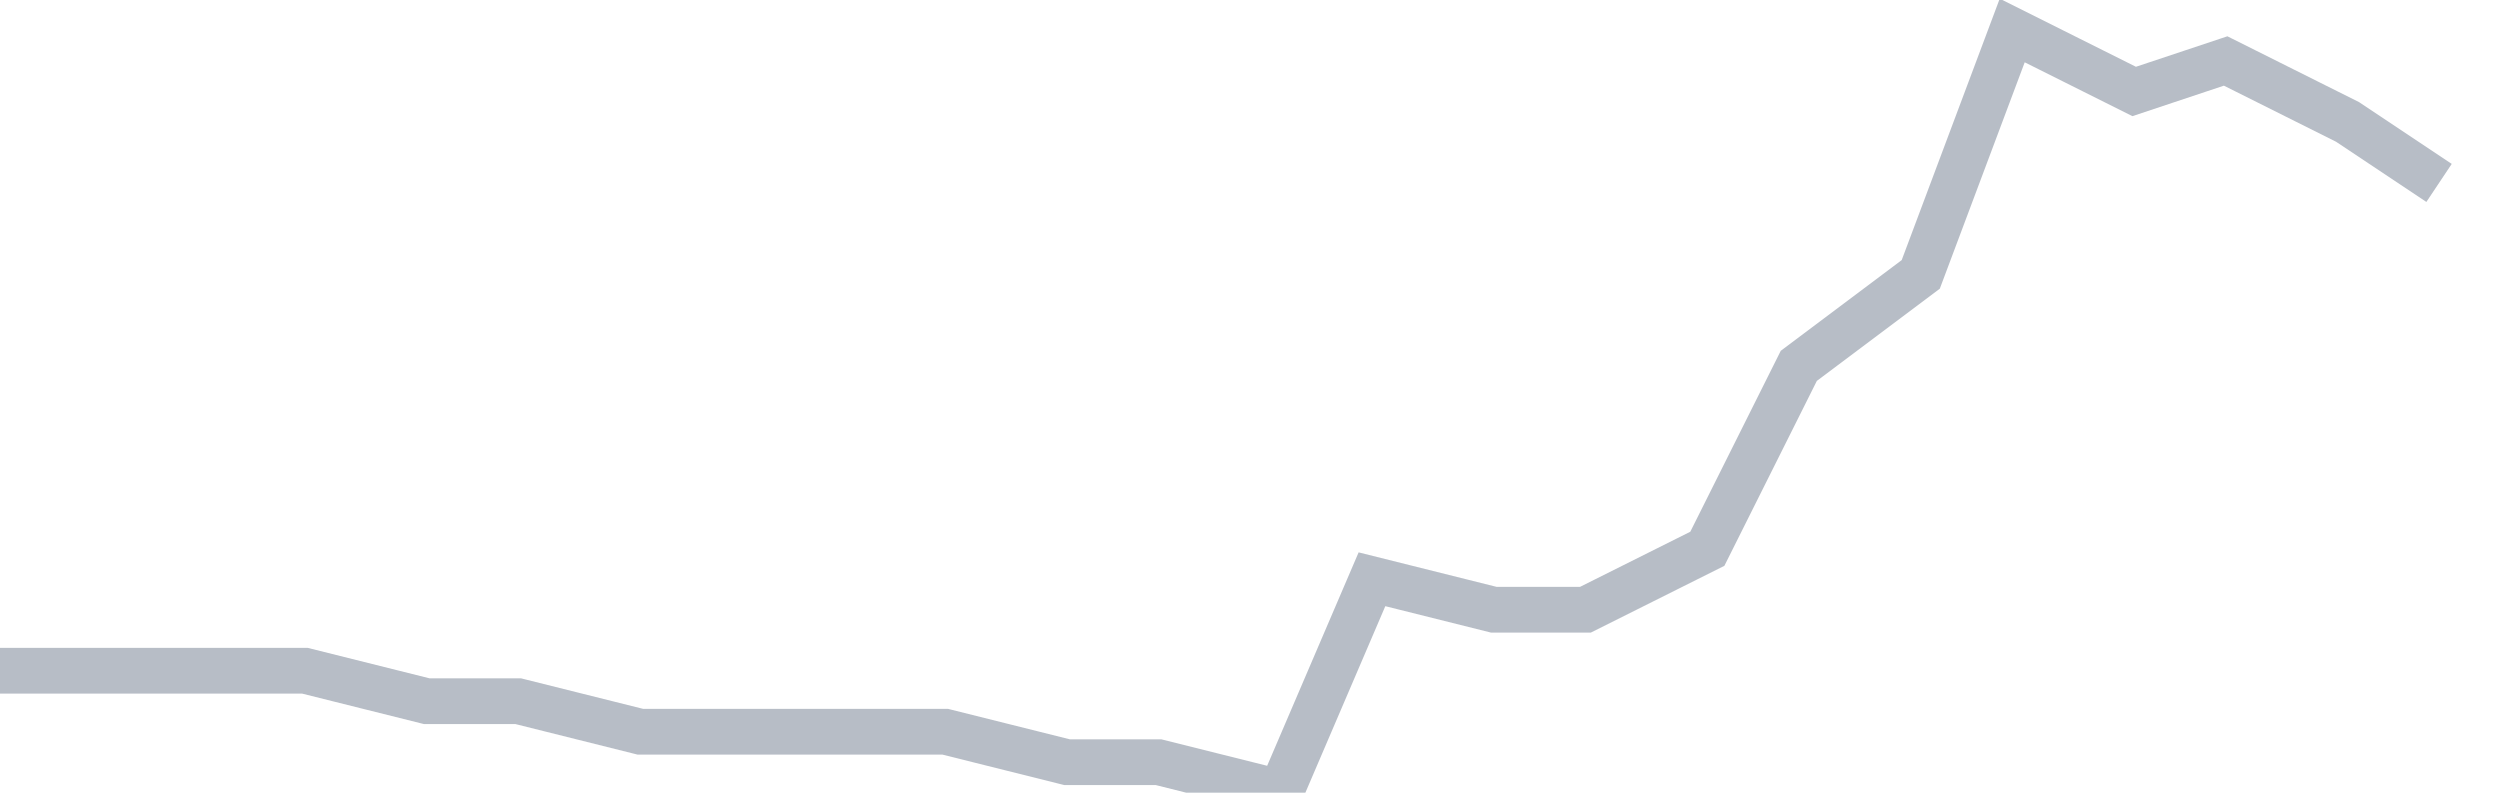
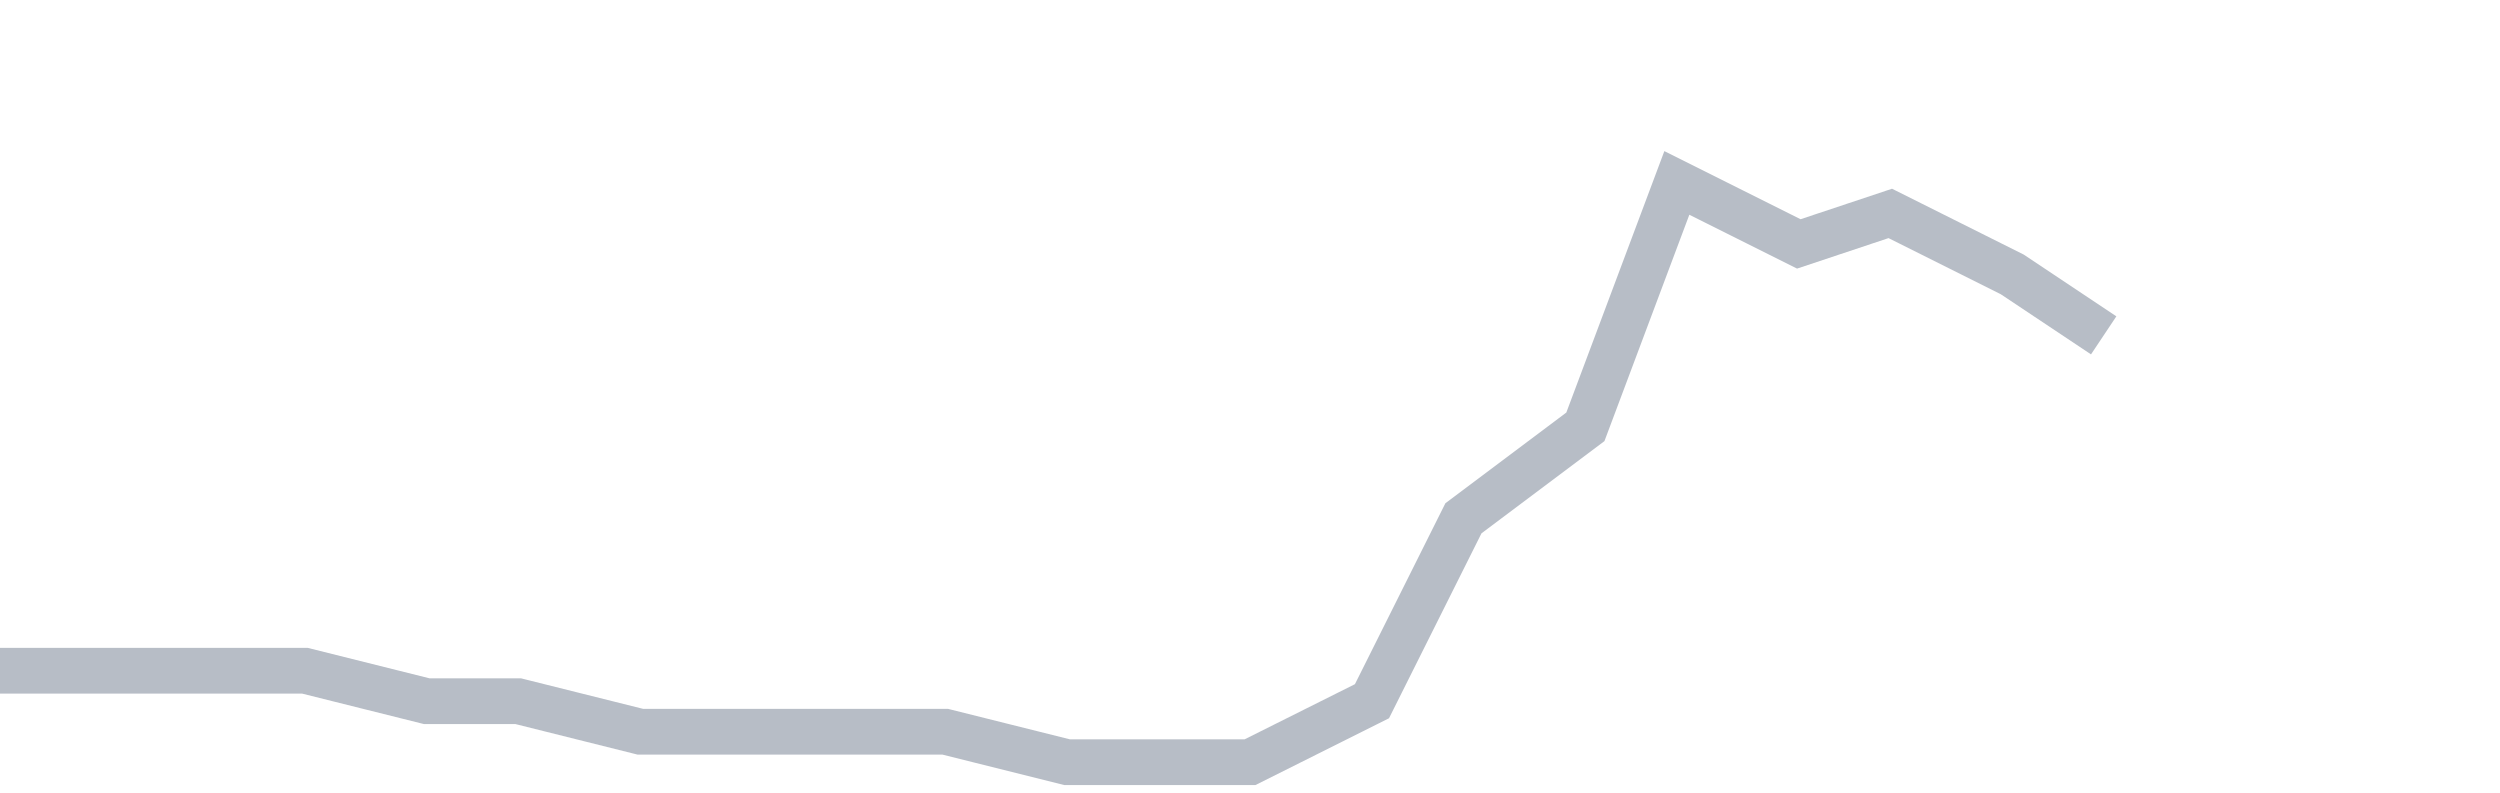
<svg xmlns="http://www.w3.org/2000/svg" width="82" height="26" fill="none">
-   <path d="M0 22h10l4 1h3l4 1h10l4 1h3l4 1 3-7 4 1h3l4-2 3-6 4-3 3-8 4 2 3-1 4 2 3 2" stroke="#B7BDC6" stroke-width="1.5" />
+   <path d="M0 22h10l4 1h3l4 1h10l4 1h3h3l4-2 3-6 4-3 3-8 4 2 3-1 4 2 3 2" stroke="#B7BDC6" stroke-width="1.5" />
</svg>